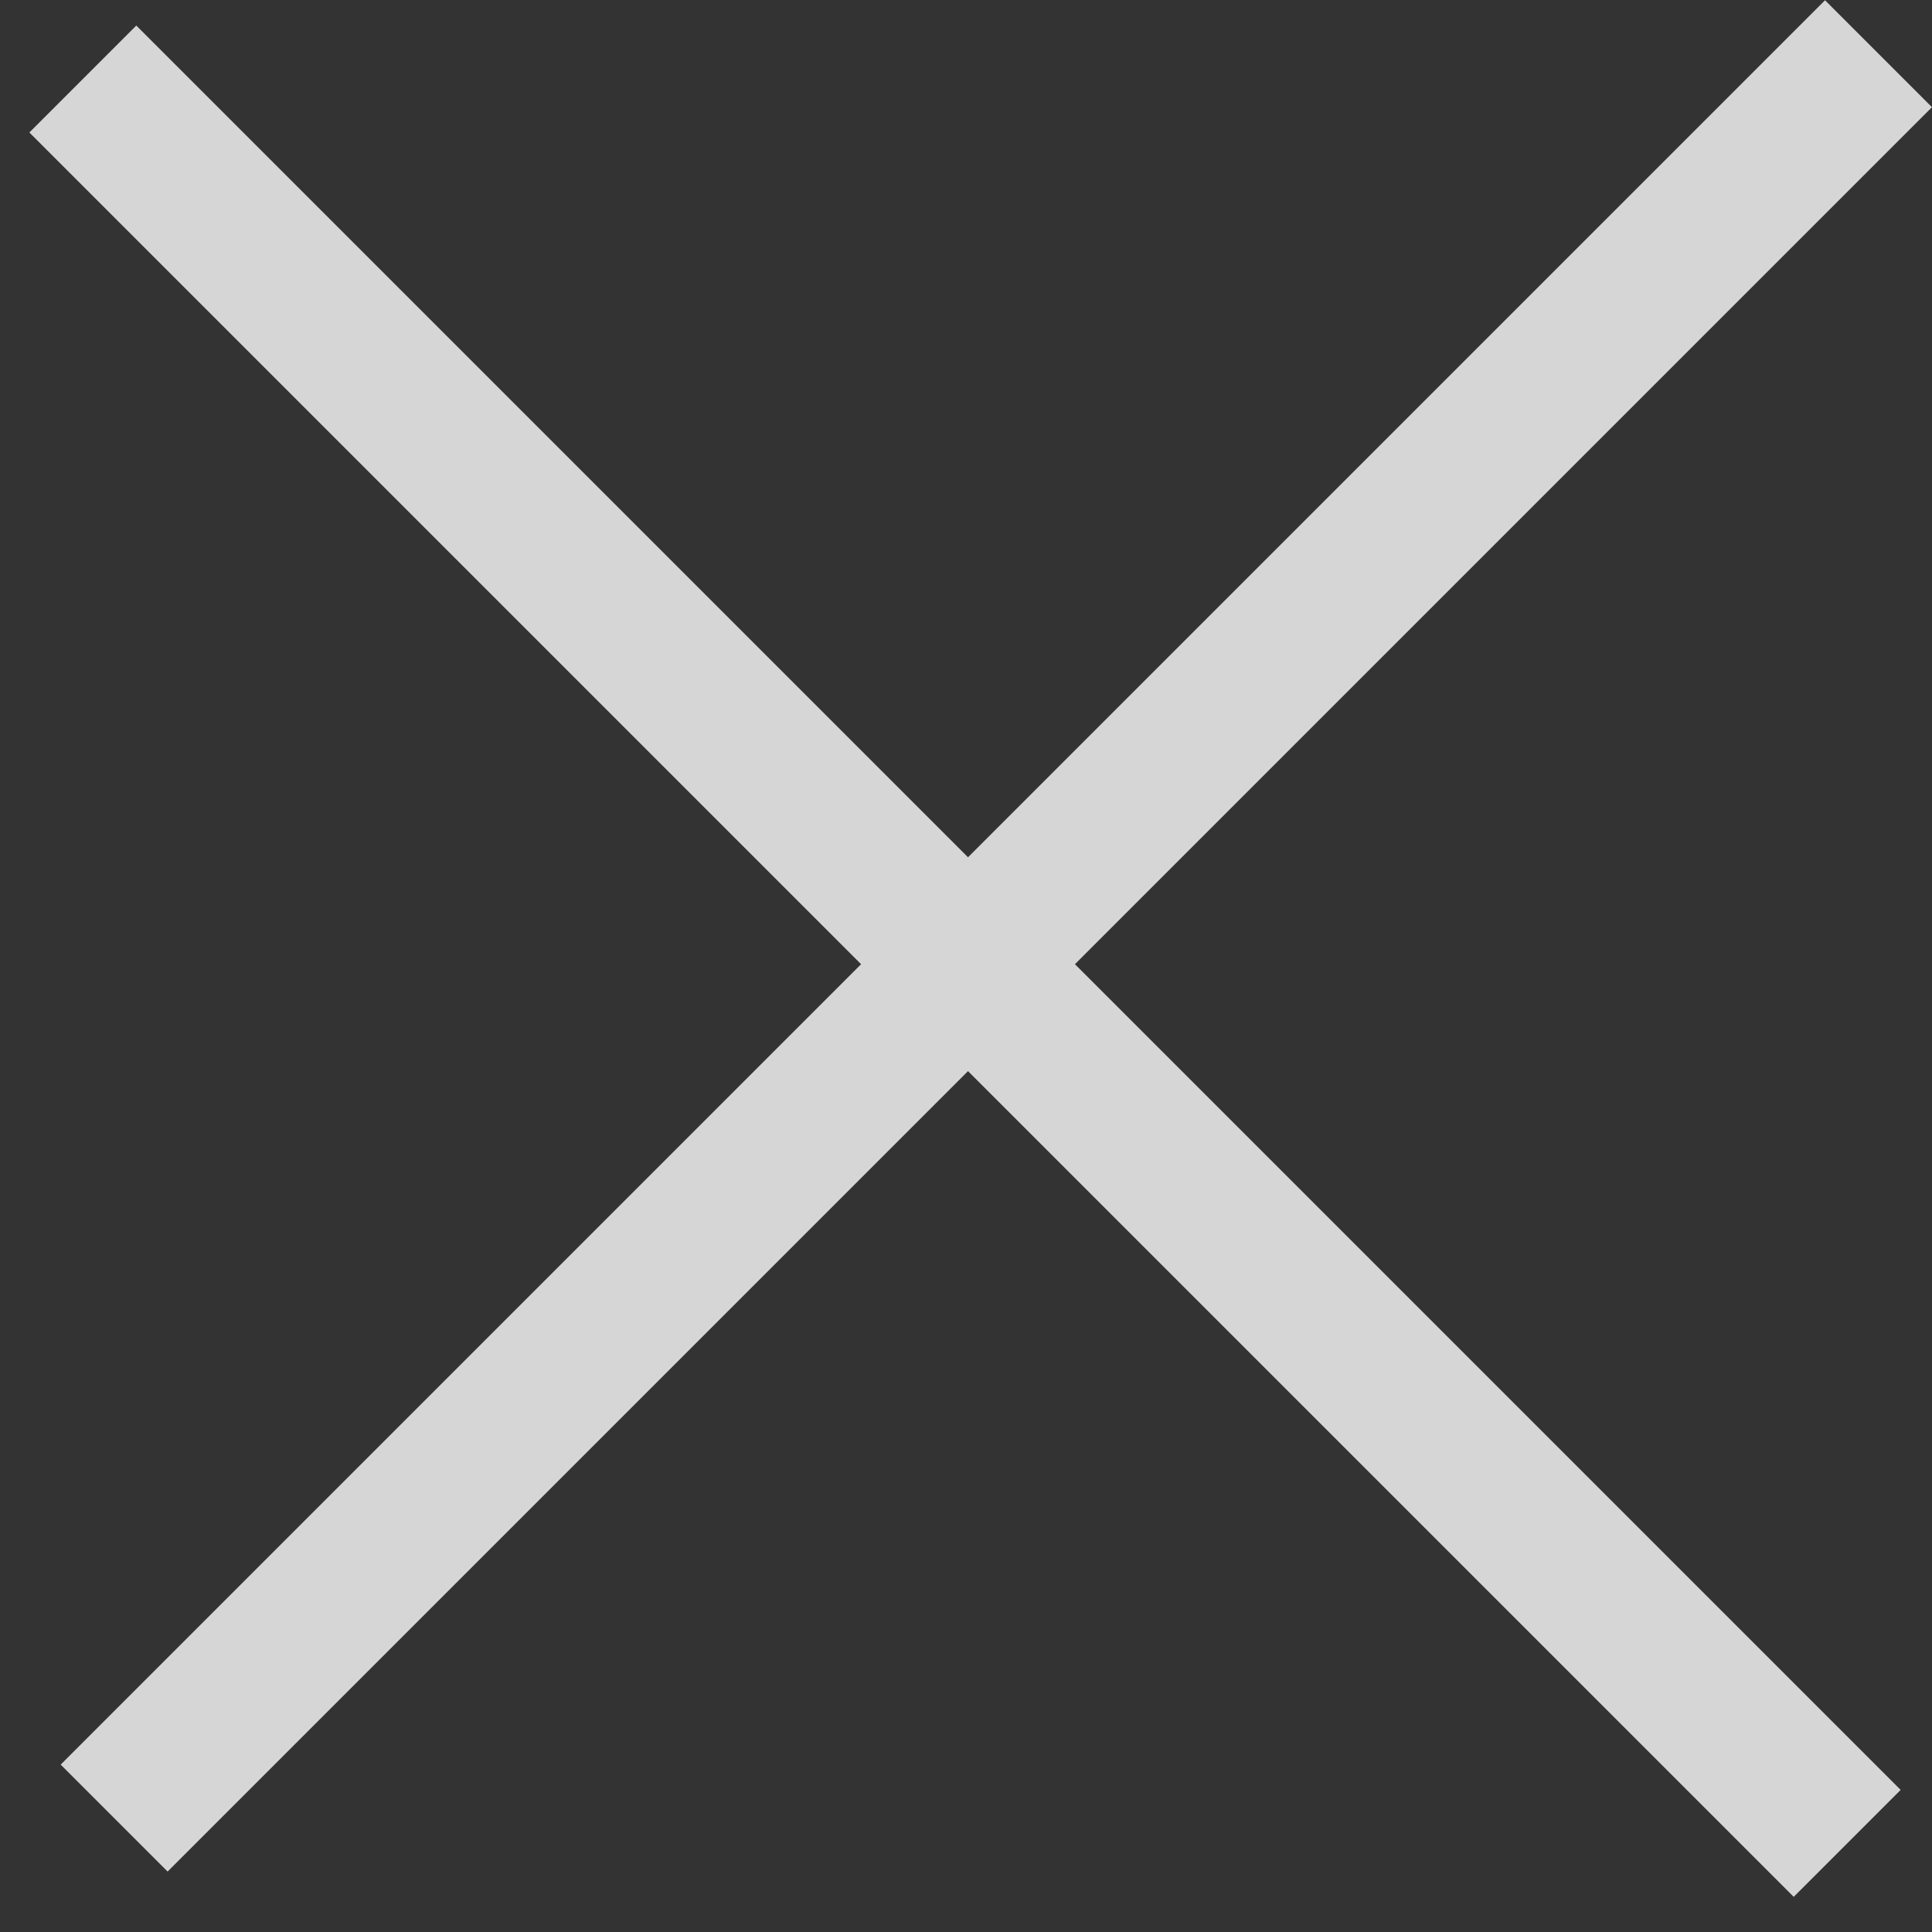
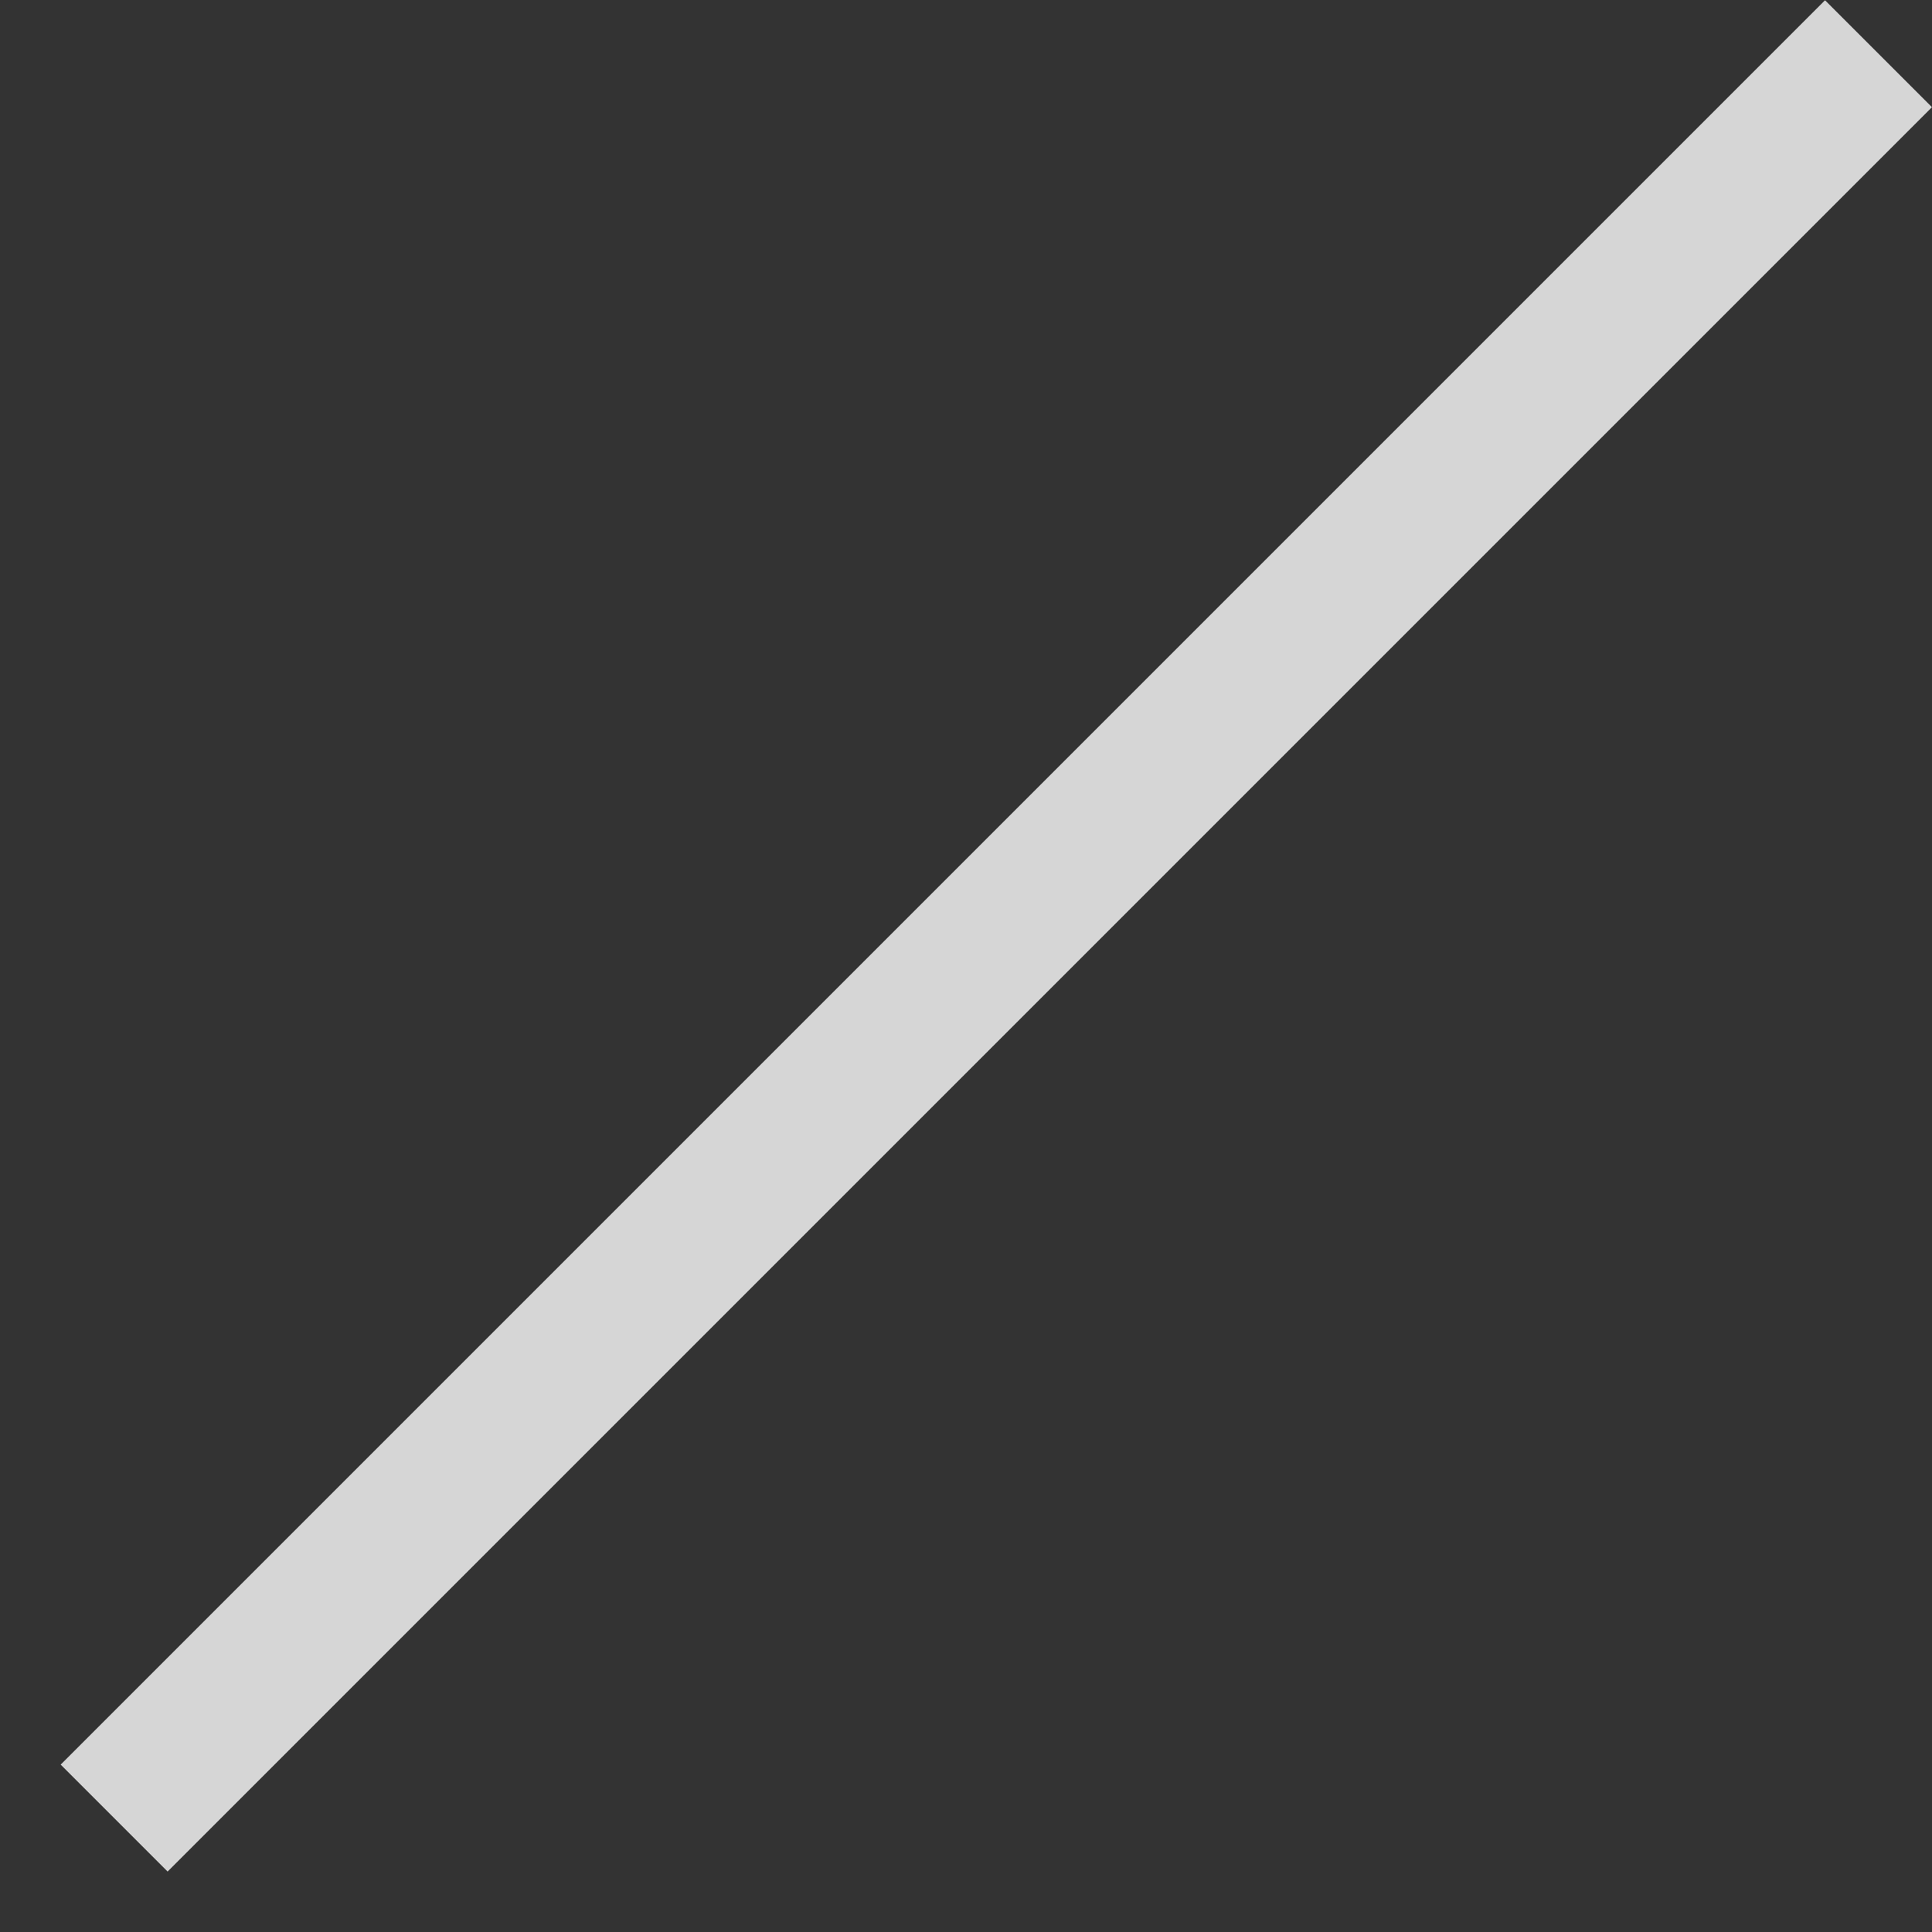
<svg xmlns="http://www.w3.org/2000/svg" width="22" height="22" viewBox="0 0 22 22" fill="none">
  <rect x="0" y="0" width="22" height="22" fill="#333333" stroke="none" />
  <g opacity="0.8">
    <rect x="0.691" y="20.094" width="28.413" height="1.722" transform="rotate(-45 0.691 20.094)" fill="white" />
-     <rect x="1.552" y="0.291" width="28.413" height="1.722" transform="rotate(45 1.552 0.291)" fill="white" />
  </g>
</svg>